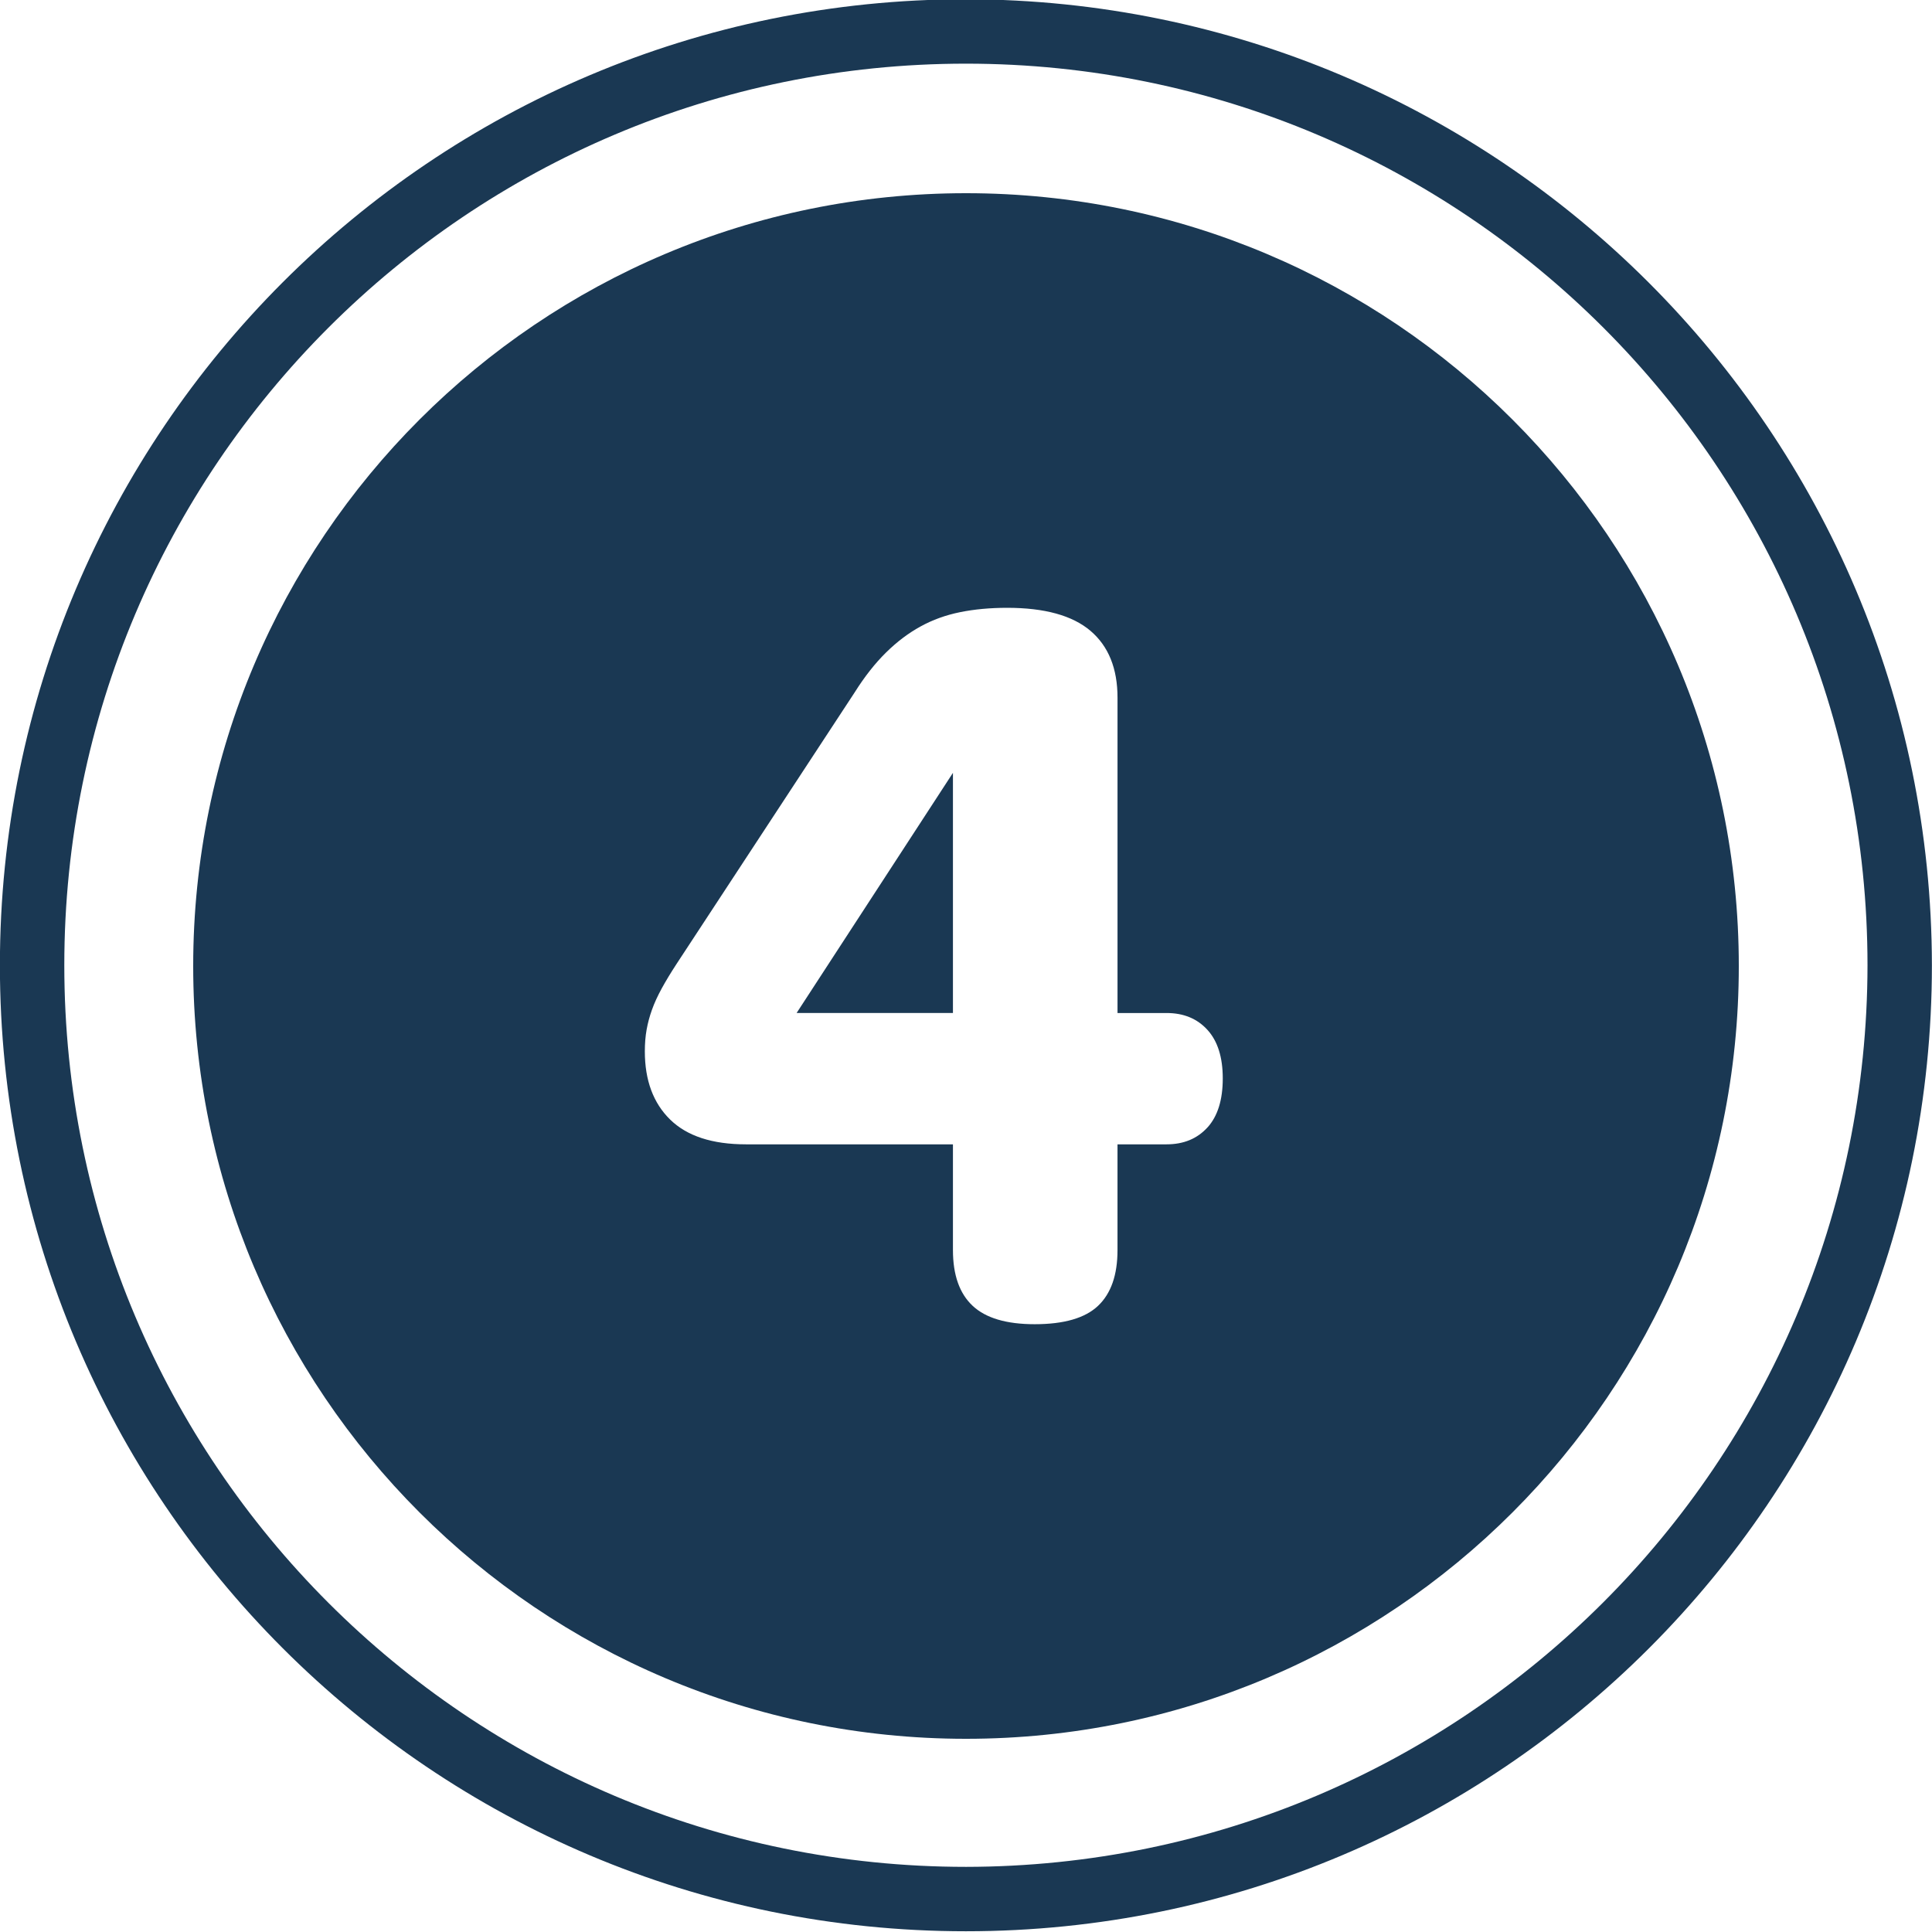
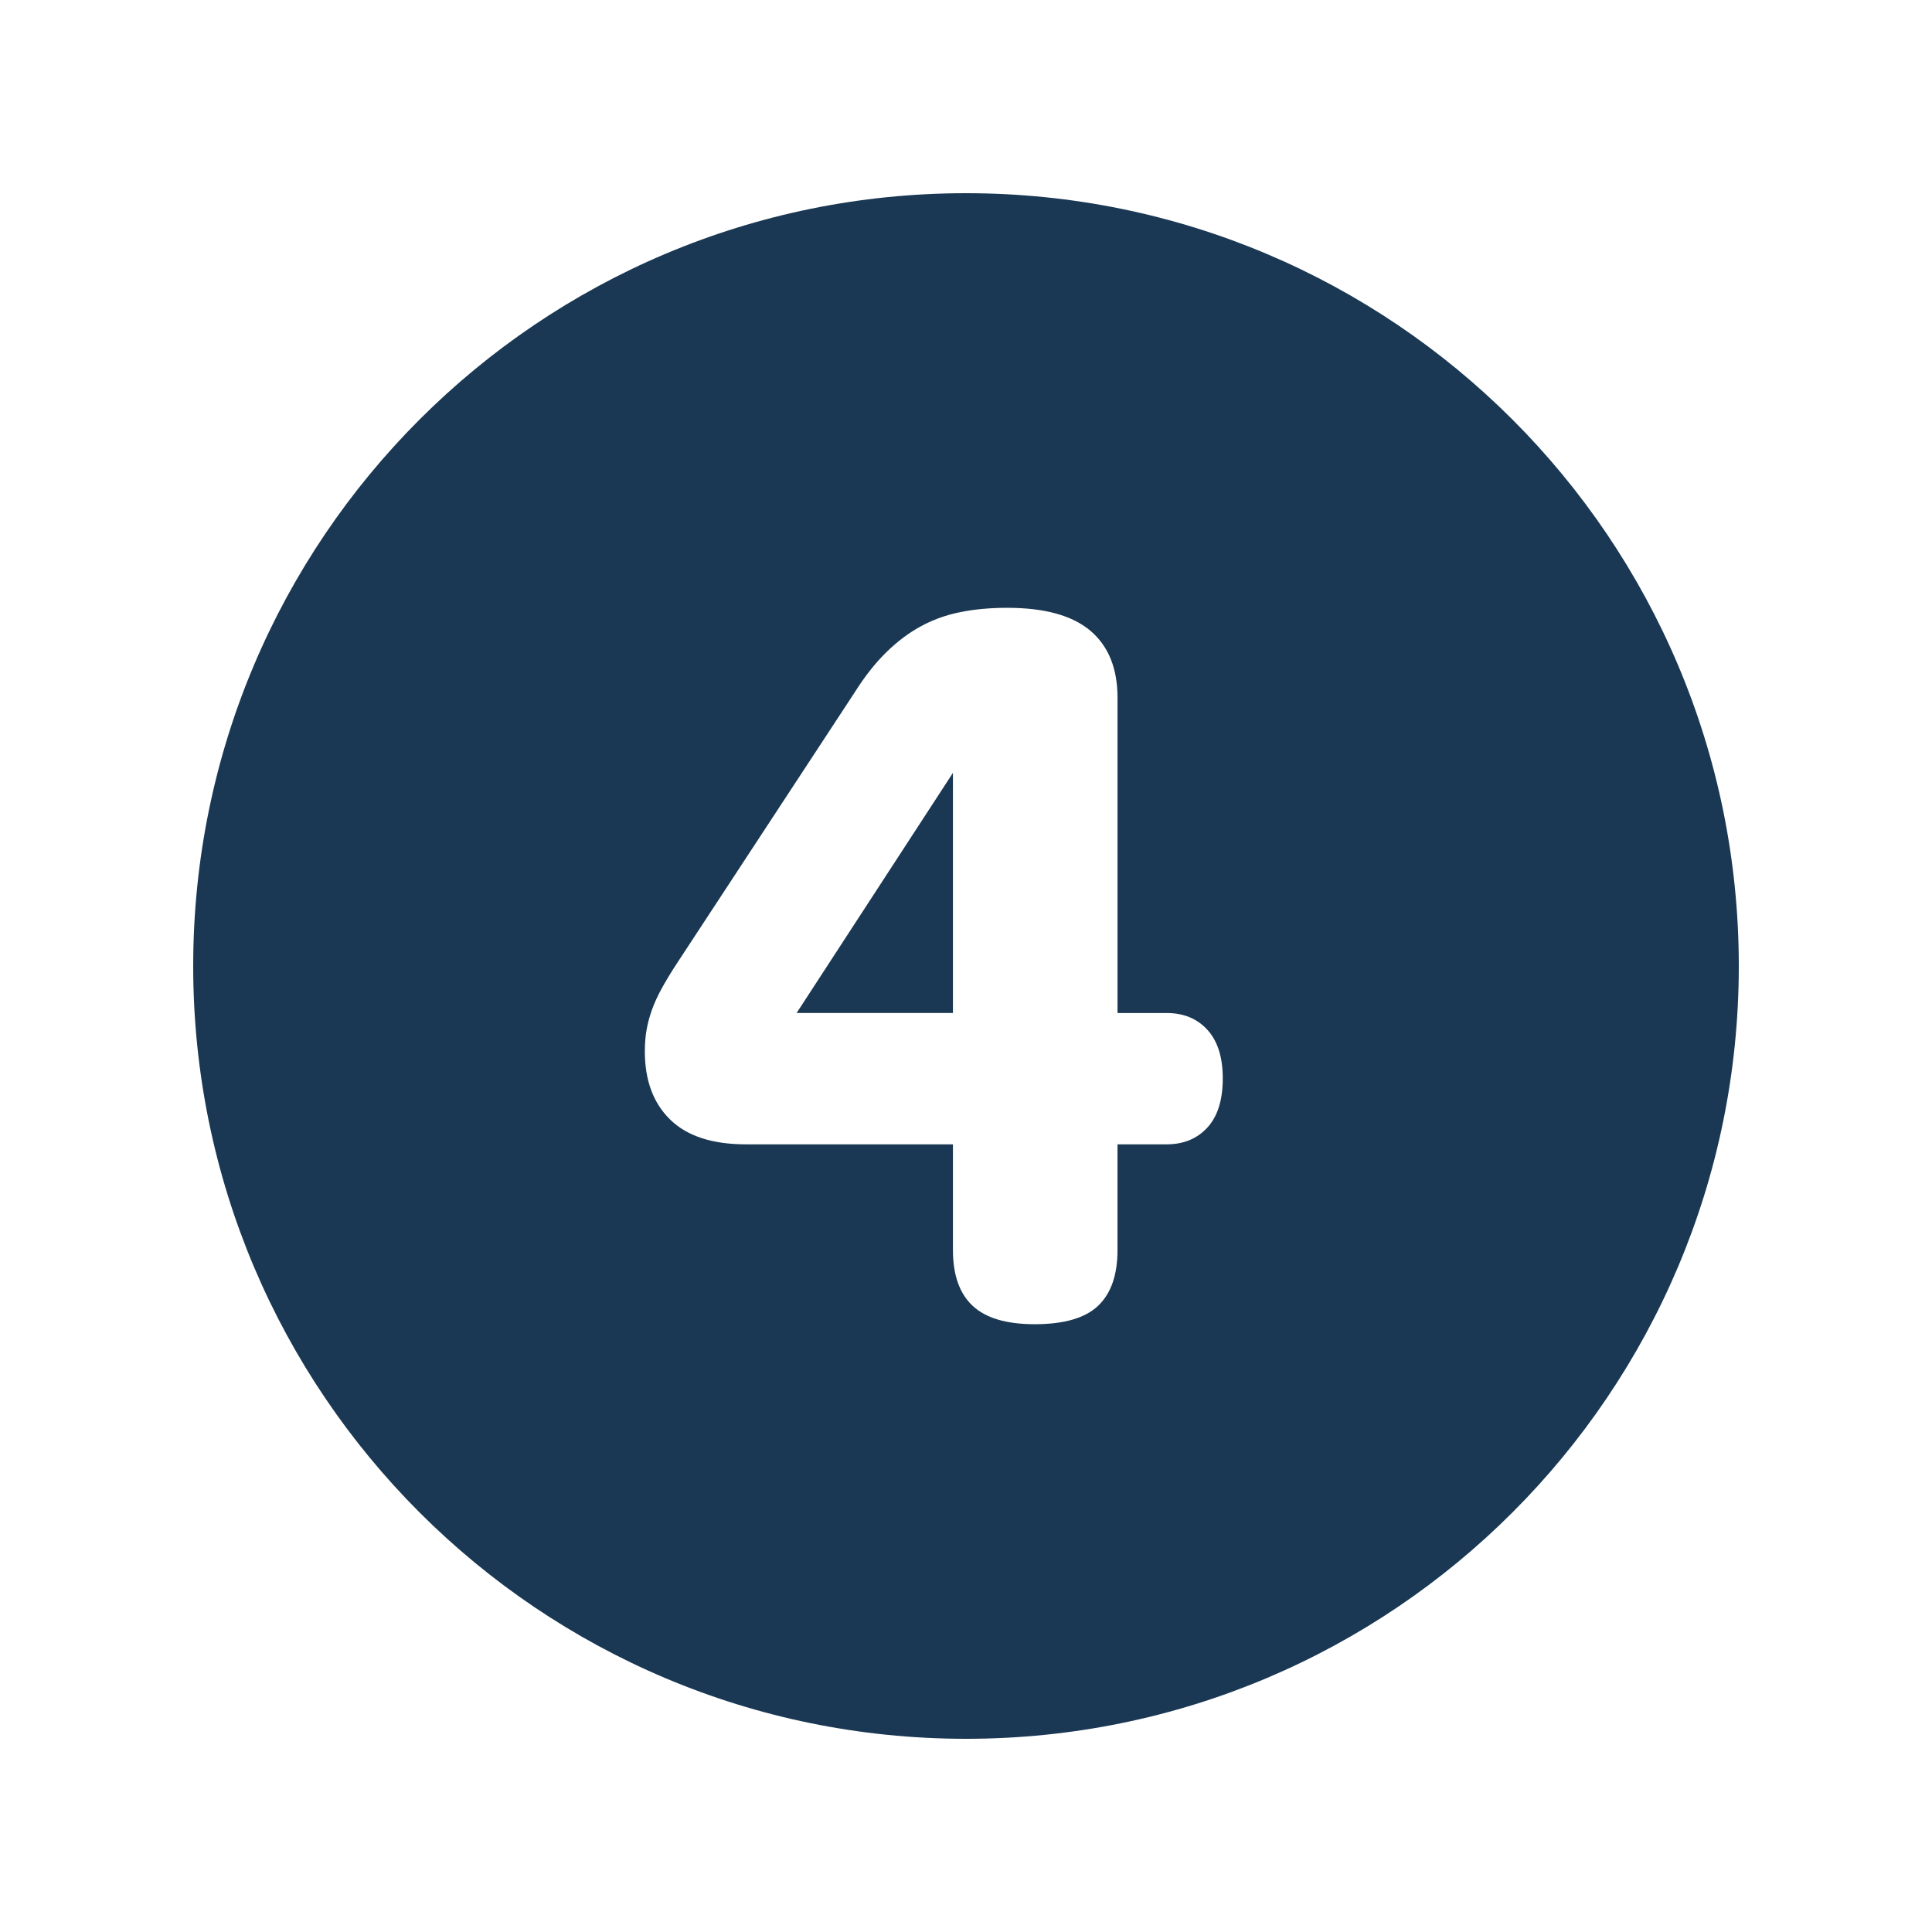
<svg xmlns="http://www.w3.org/2000/svg" id="uuid-8ce29085-f0bd-4527-9289-6bba3ca6b944" viewBox="0 0 120 120">
  <defs>
    <style>.uuid-75b6e187-dd48-4d9a-9a8e-8b4995ff014d{fill:#1a3853;}</style>
  </defs>
-   <path class="uuid-75b6e187-dd48-4d9a-9a8e-8b4995ff014d" d="M59.994-.046C26.857-.046-.006,26.817-.006,59.954s26.863,60,60,60,60-26.863,60-60C119.957,26.832,93.116-.009,59.994-.046ZM59.994,115.954c-30.928,0-56-25.072-56-56S29.066,3.954,59.994,3.954s56,25.072,56,56c-.035,30.913-25.087,55.965-56,56Z" />
  <polygon class="uuid-75b6e187-dd48-4d9a-9a8e-8b4995ff014d" points="59.189 62.919 59.189 48.003 49.479 62.919 59.189 62.919" />
  <path class="uuid-75b6e187-dd48-4d9a-9a8e-8b4995ff014d" d="M60,12c-26.51,0-48,21.49-48,48s21.49,48,48,48,48-21.49,48-48S86.51,12,60,12ZM74.996,70.029c-.635.698-1.48,1.048-2.539,1.048h-3.047v6.569c0,1.545-.402,2.698-1.207,3.46-.803.762-2.115,1.143-3.936,1.143-1.756,0-3.041-.381-3.855-1.143s-1.223-1.915-1.223-3.46v-6.569h-12.853c-2.095,0-3.666-.514-4.713-1.54-1.048-1.025-1.571-2.438-1.571-4.237,0-.486.036-.936.111-1.349.073-.412.185-.825.333-1.237.147-.413.349-.852.603-1.317.254-.464.561-.972.921-1.523l11.076-16.885c.613-.973,1.259-1.793,1.937-2.46.676-.666,1.391-1.206,2.143-1.618.75-.413,1.57-.709,2.459-.889s1.861-.27,2.92-.27c2.328,0,4.051.476,5.174,1.428,1.121.952,1.682,2.338,1.682,4.158v19.582h3.047c1.059,0,1.904.349,2.539,1.048.635.697.951,1.703.951,3.015,0,1.333-.316,2.349-.951,3.047Z" />
</svg>